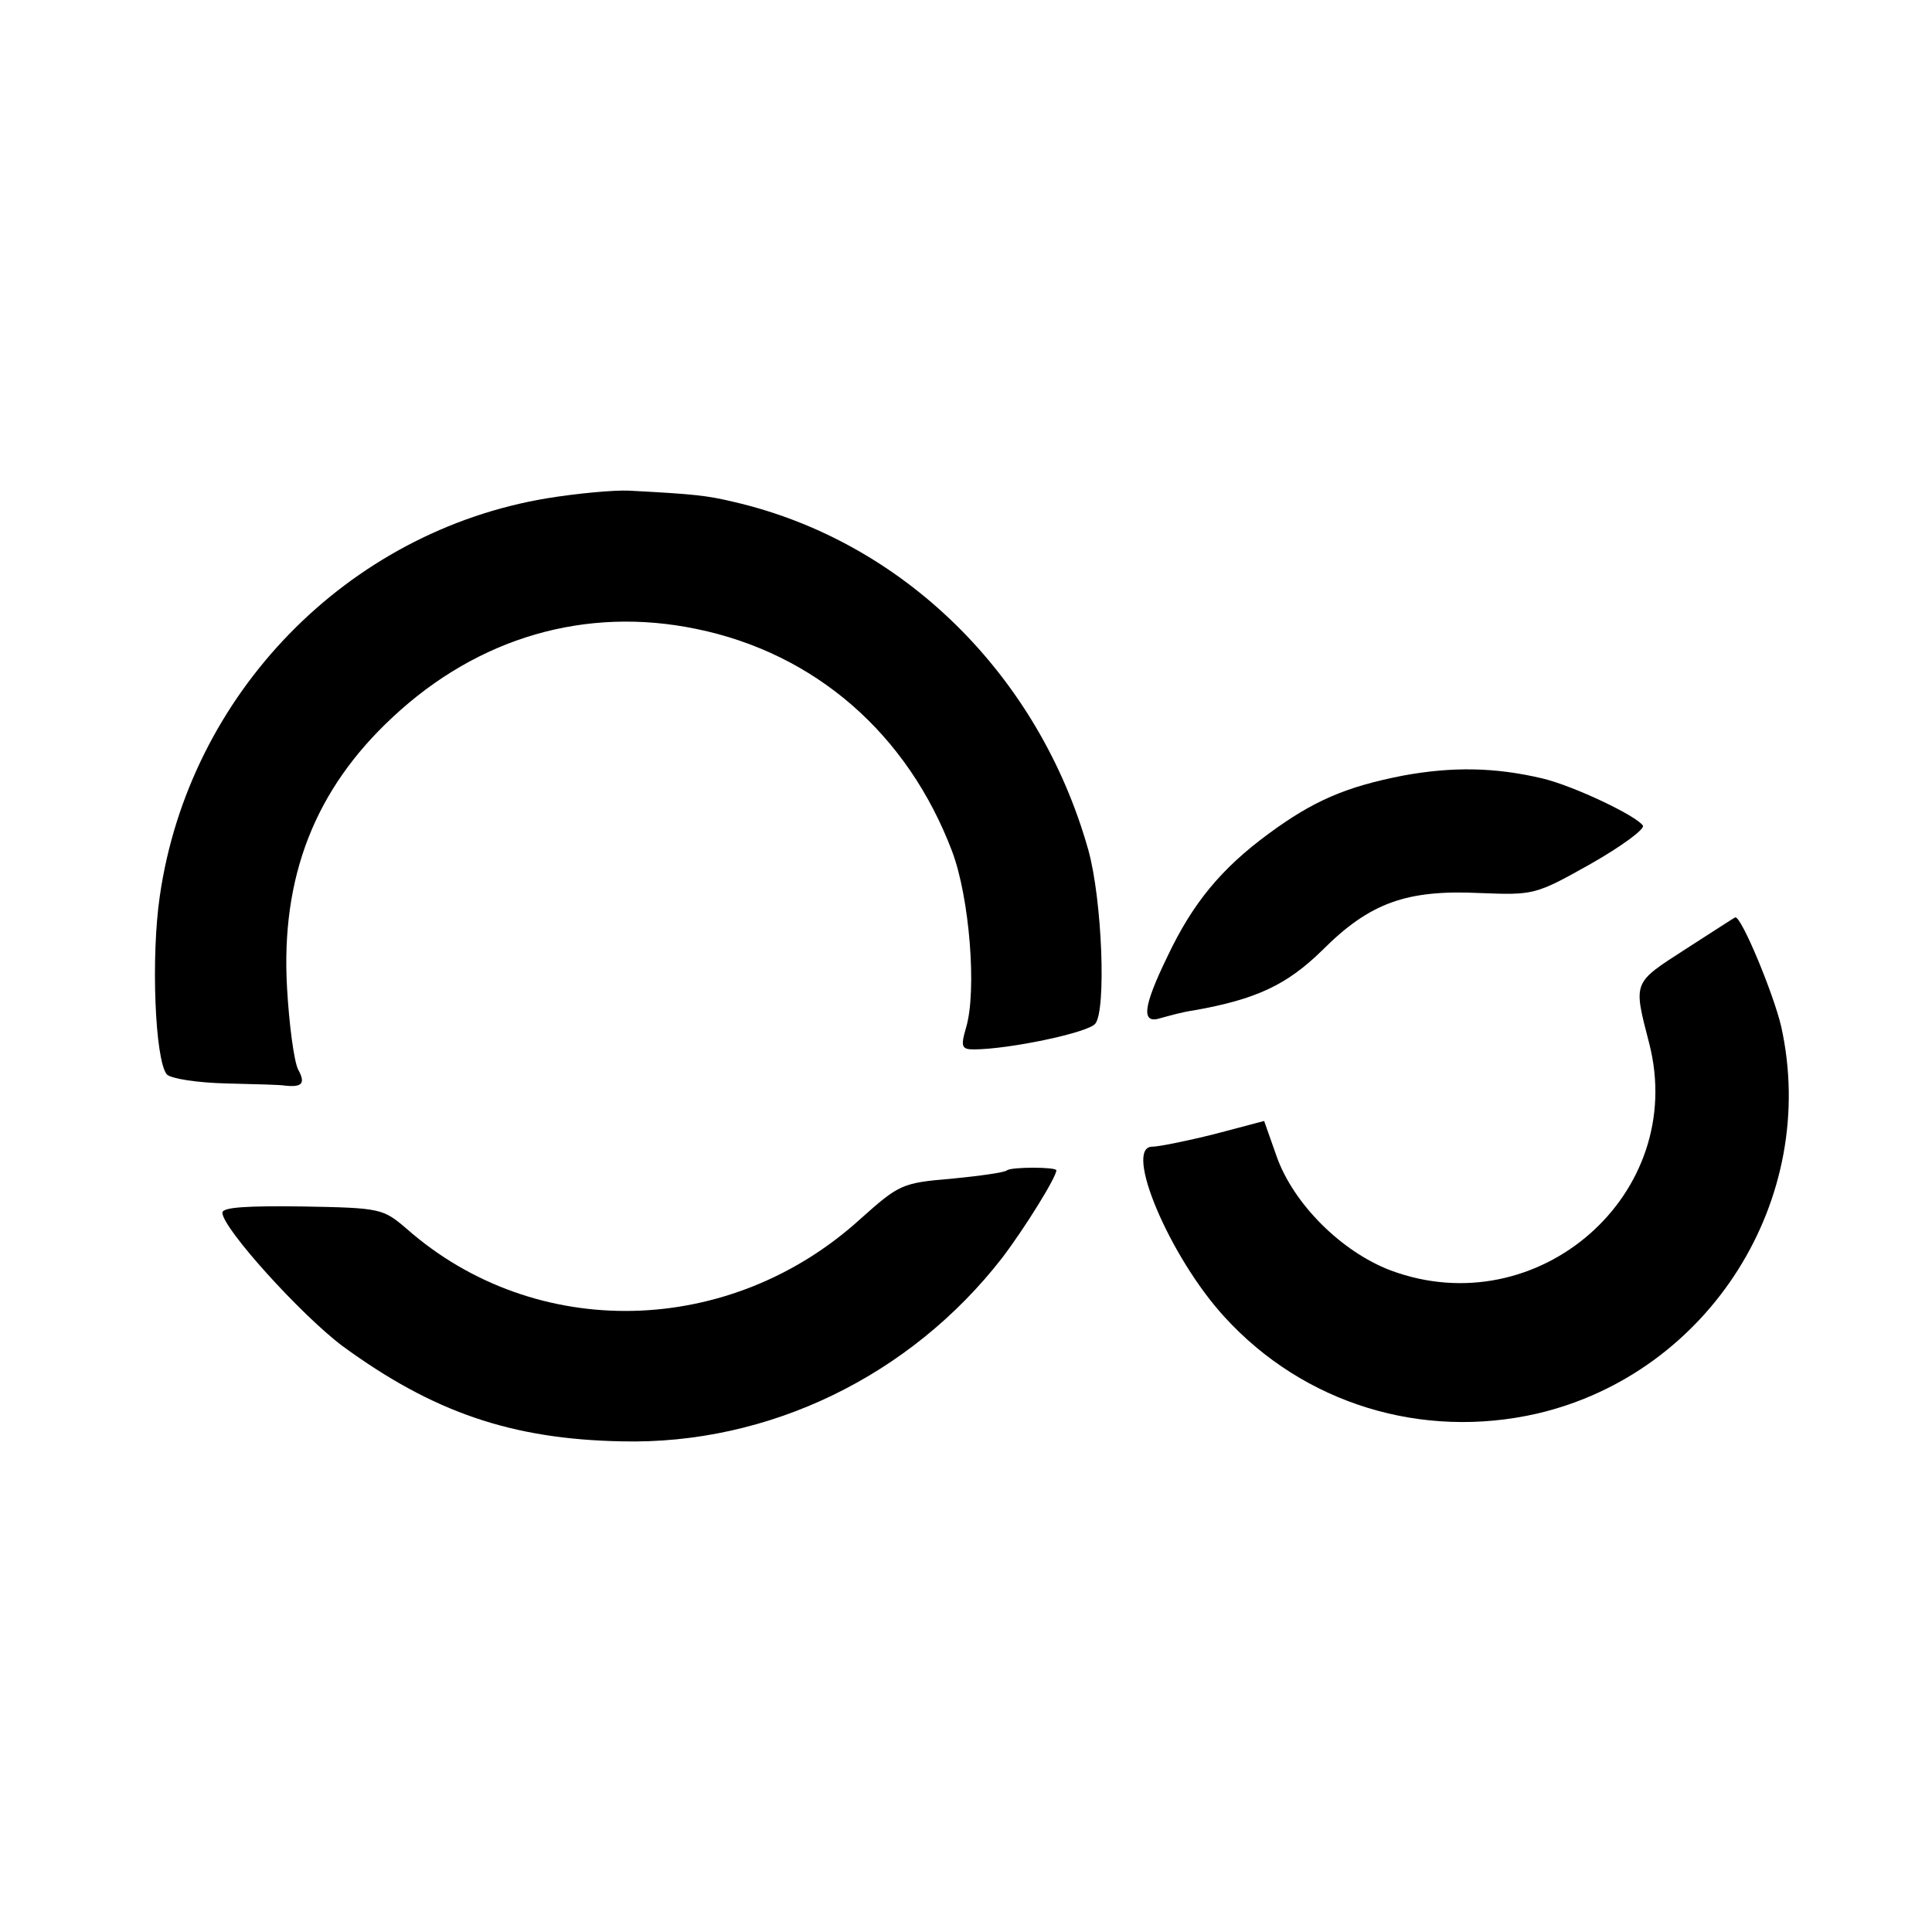
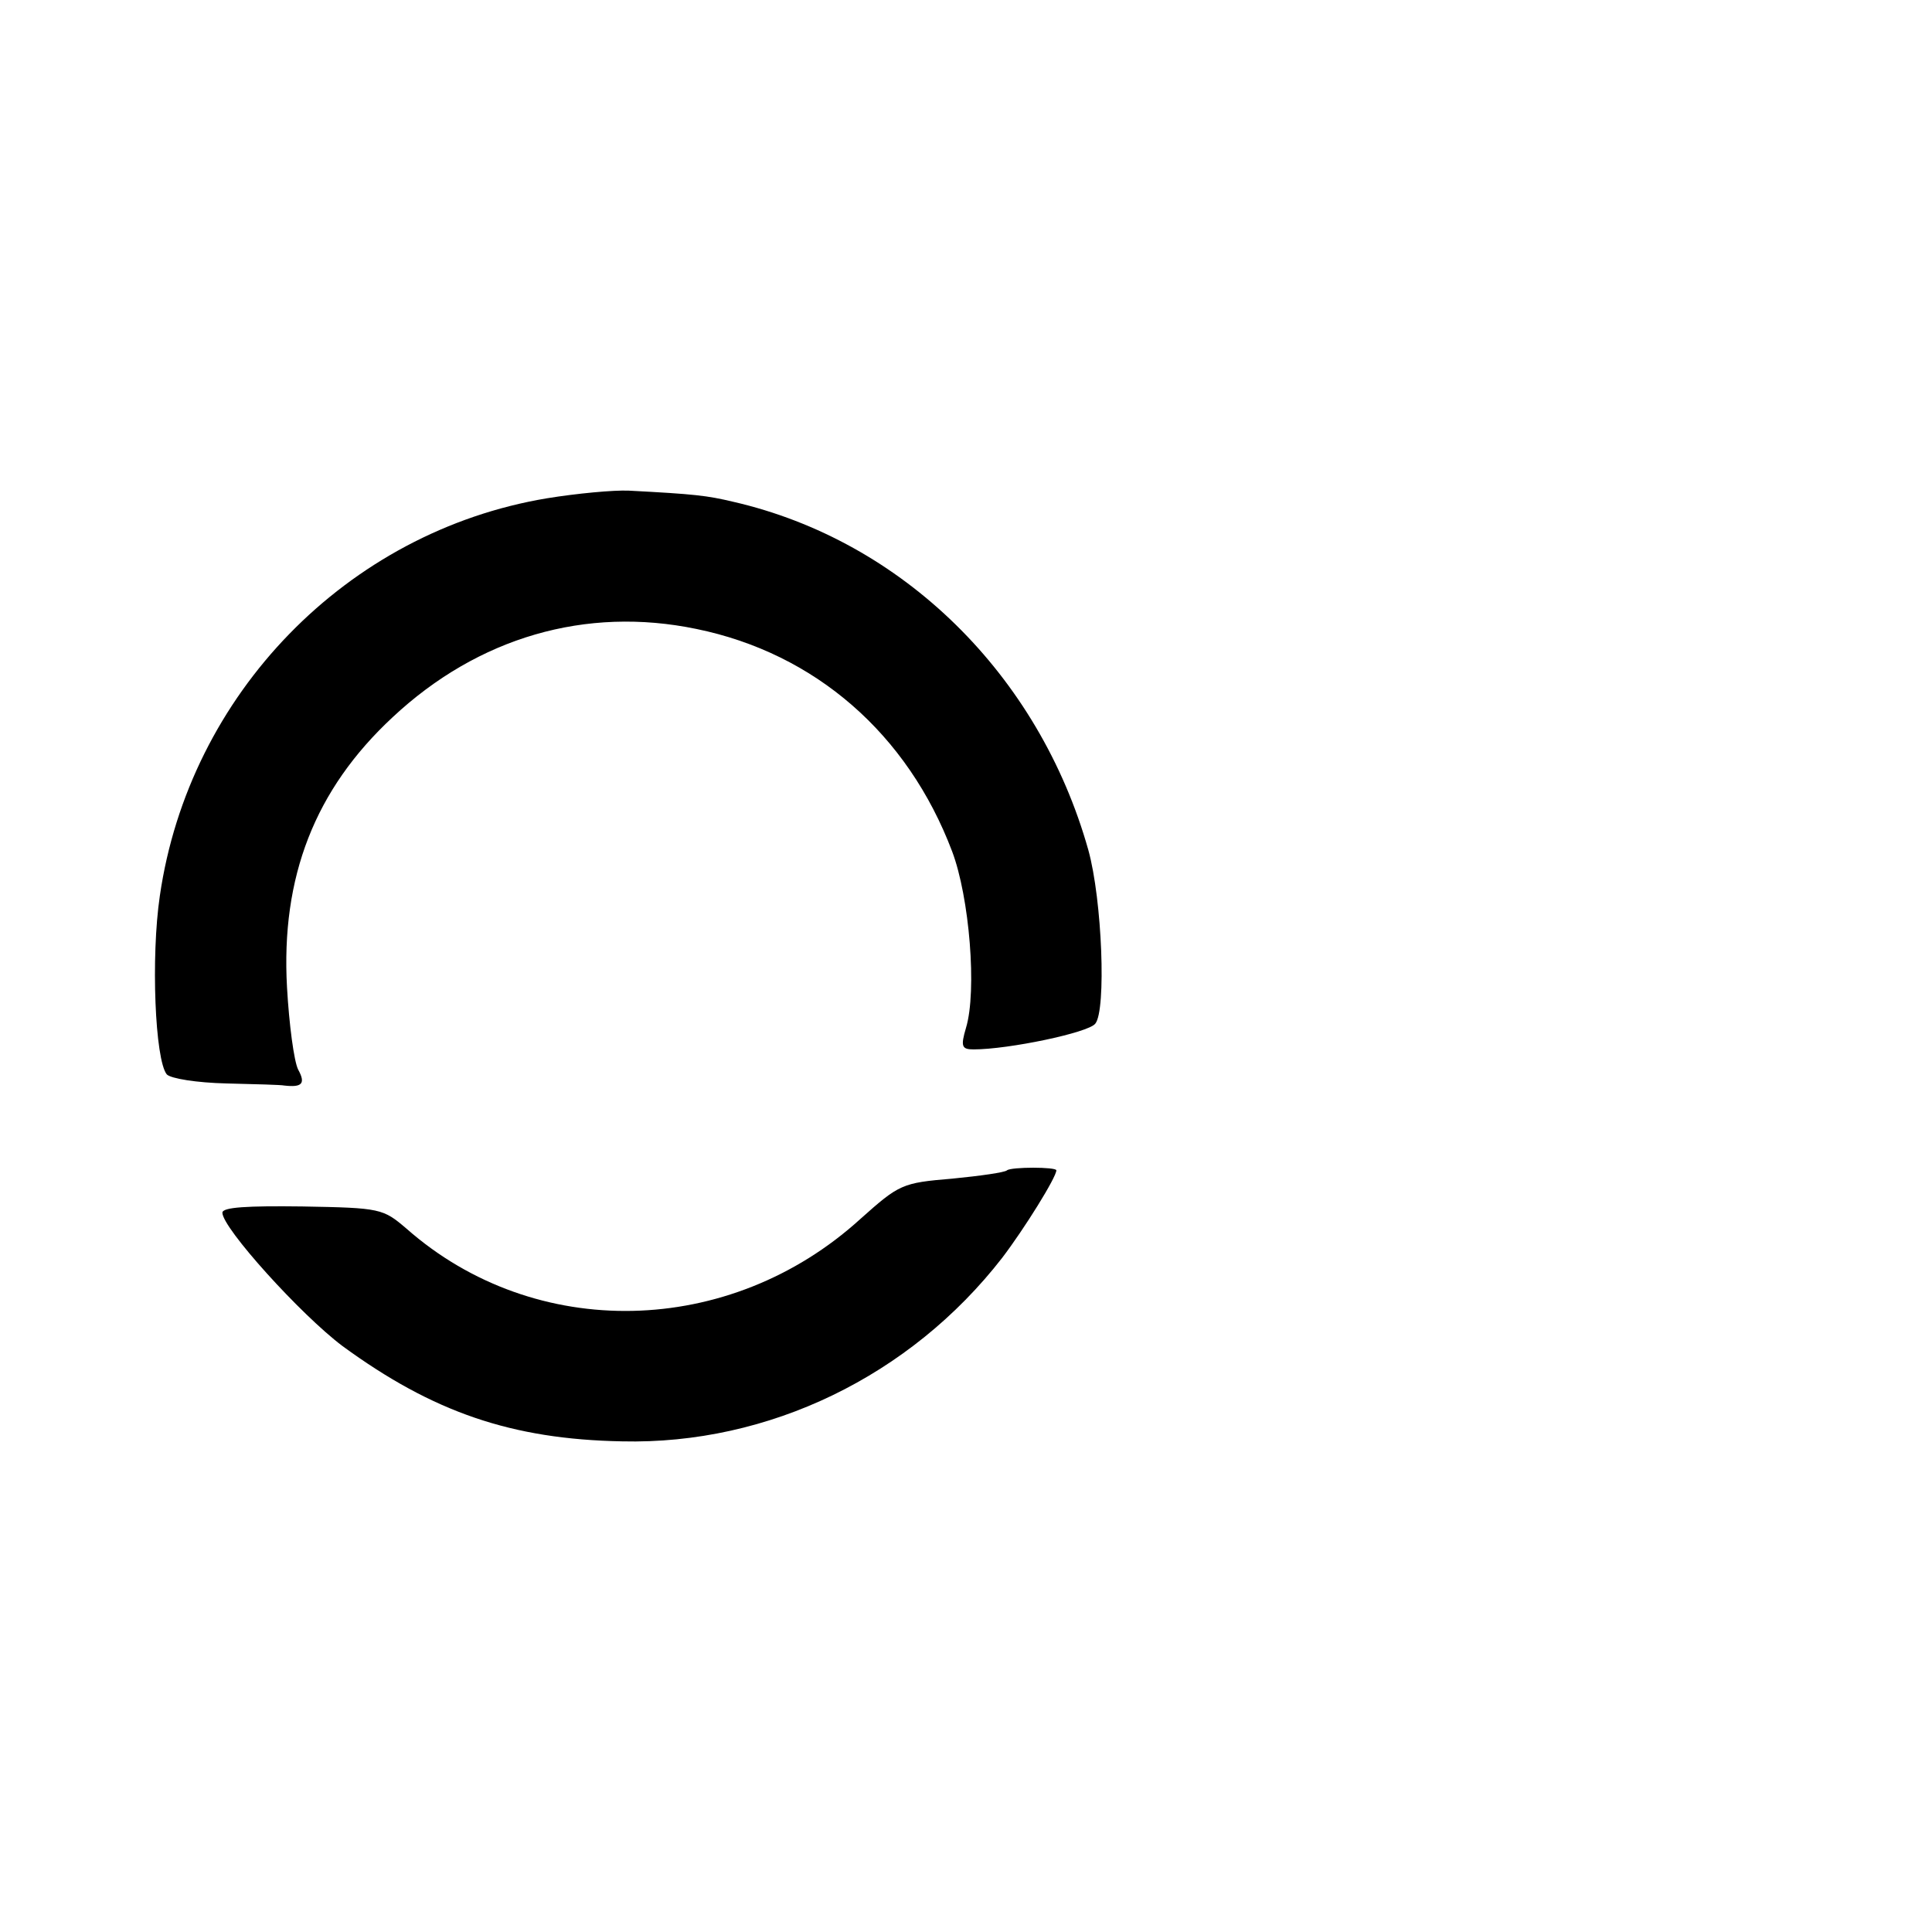
<svg xmlns="http://www.w3.org/2000/svg" version="1.0" width="278pt" height="278pt" viewBox="0 0 278 278" preserveAspectRatio="xMidYMid meet">
  <g transform="translate(0,278) scale(0.1,-0.1)" fill="#000000" stroke="none">
    <path d="M787 2063 c-288 -48 -515 -282 -557 -572 -13 -88 -7 -236 10 -257 6 -6 43 -12 86 -13 42 -1 79 -2 83 -3 26 -3 31 3 20 23 -6 12 -13 65 -16 118 -9 159 40 285 152 389 123 115 278 160 437 127 171 -35 304 -151 368 -320 25 -66 36 -201 20 -254 -8 -27 -6 -31 11 -31 50 0 165 24 175 37 16 19 10 178 -10 250 -71 252 -267 445 -511 501 -38 9 -55 11 -150 16 -22 1 -75 -4 -118 -11z" />
-     <path d="M2019 1664 c-82 -16 -129 -36 -194 -84 -68 -50 -109 -100 -145 -176 -36 -74 -38 -98 -10 -89 11 3 32 9 47 11 91 16 135 37 186 87 68 68 121 87 226 82 78 -3 80 -3 160 42 44 25 78 50 75 55 -9 14 -99 57 -145 68 -68 16 -129 17 -200 4z" />
-     <path d="M2425 1414 c-76 -49 -75 -46 -52 -135 56 -217 -160 -406 -372 -327 -71 27 -140 96 -164 164 l-18 51 -72 -19 c-40 -10 -80 -18 -89 -18 -42 0 25 -159 104 -245 114 -125 284 -177 450 -139 248 58 406 309 351 557 -11 47 -57 158 -66 157 -1 0 -33 -21 -72 -46z" />
    <path d="M1449 1096 c-3 -3 -38 -8 -79 -12 -72 -6 -76 -8 -132 -58 -188 -171 -468 -177 -653 -14 -34 29 -37 30 -150 32 -79 1 -115 -1 -115 -9 0 -22 113 -147 173 -192 130 -95 243 -134 402 -137 211 -5 415 94 547 264 32 42 78 116 78 126 0 5 -65 5 -71 0z" />
  </g>
</svg>